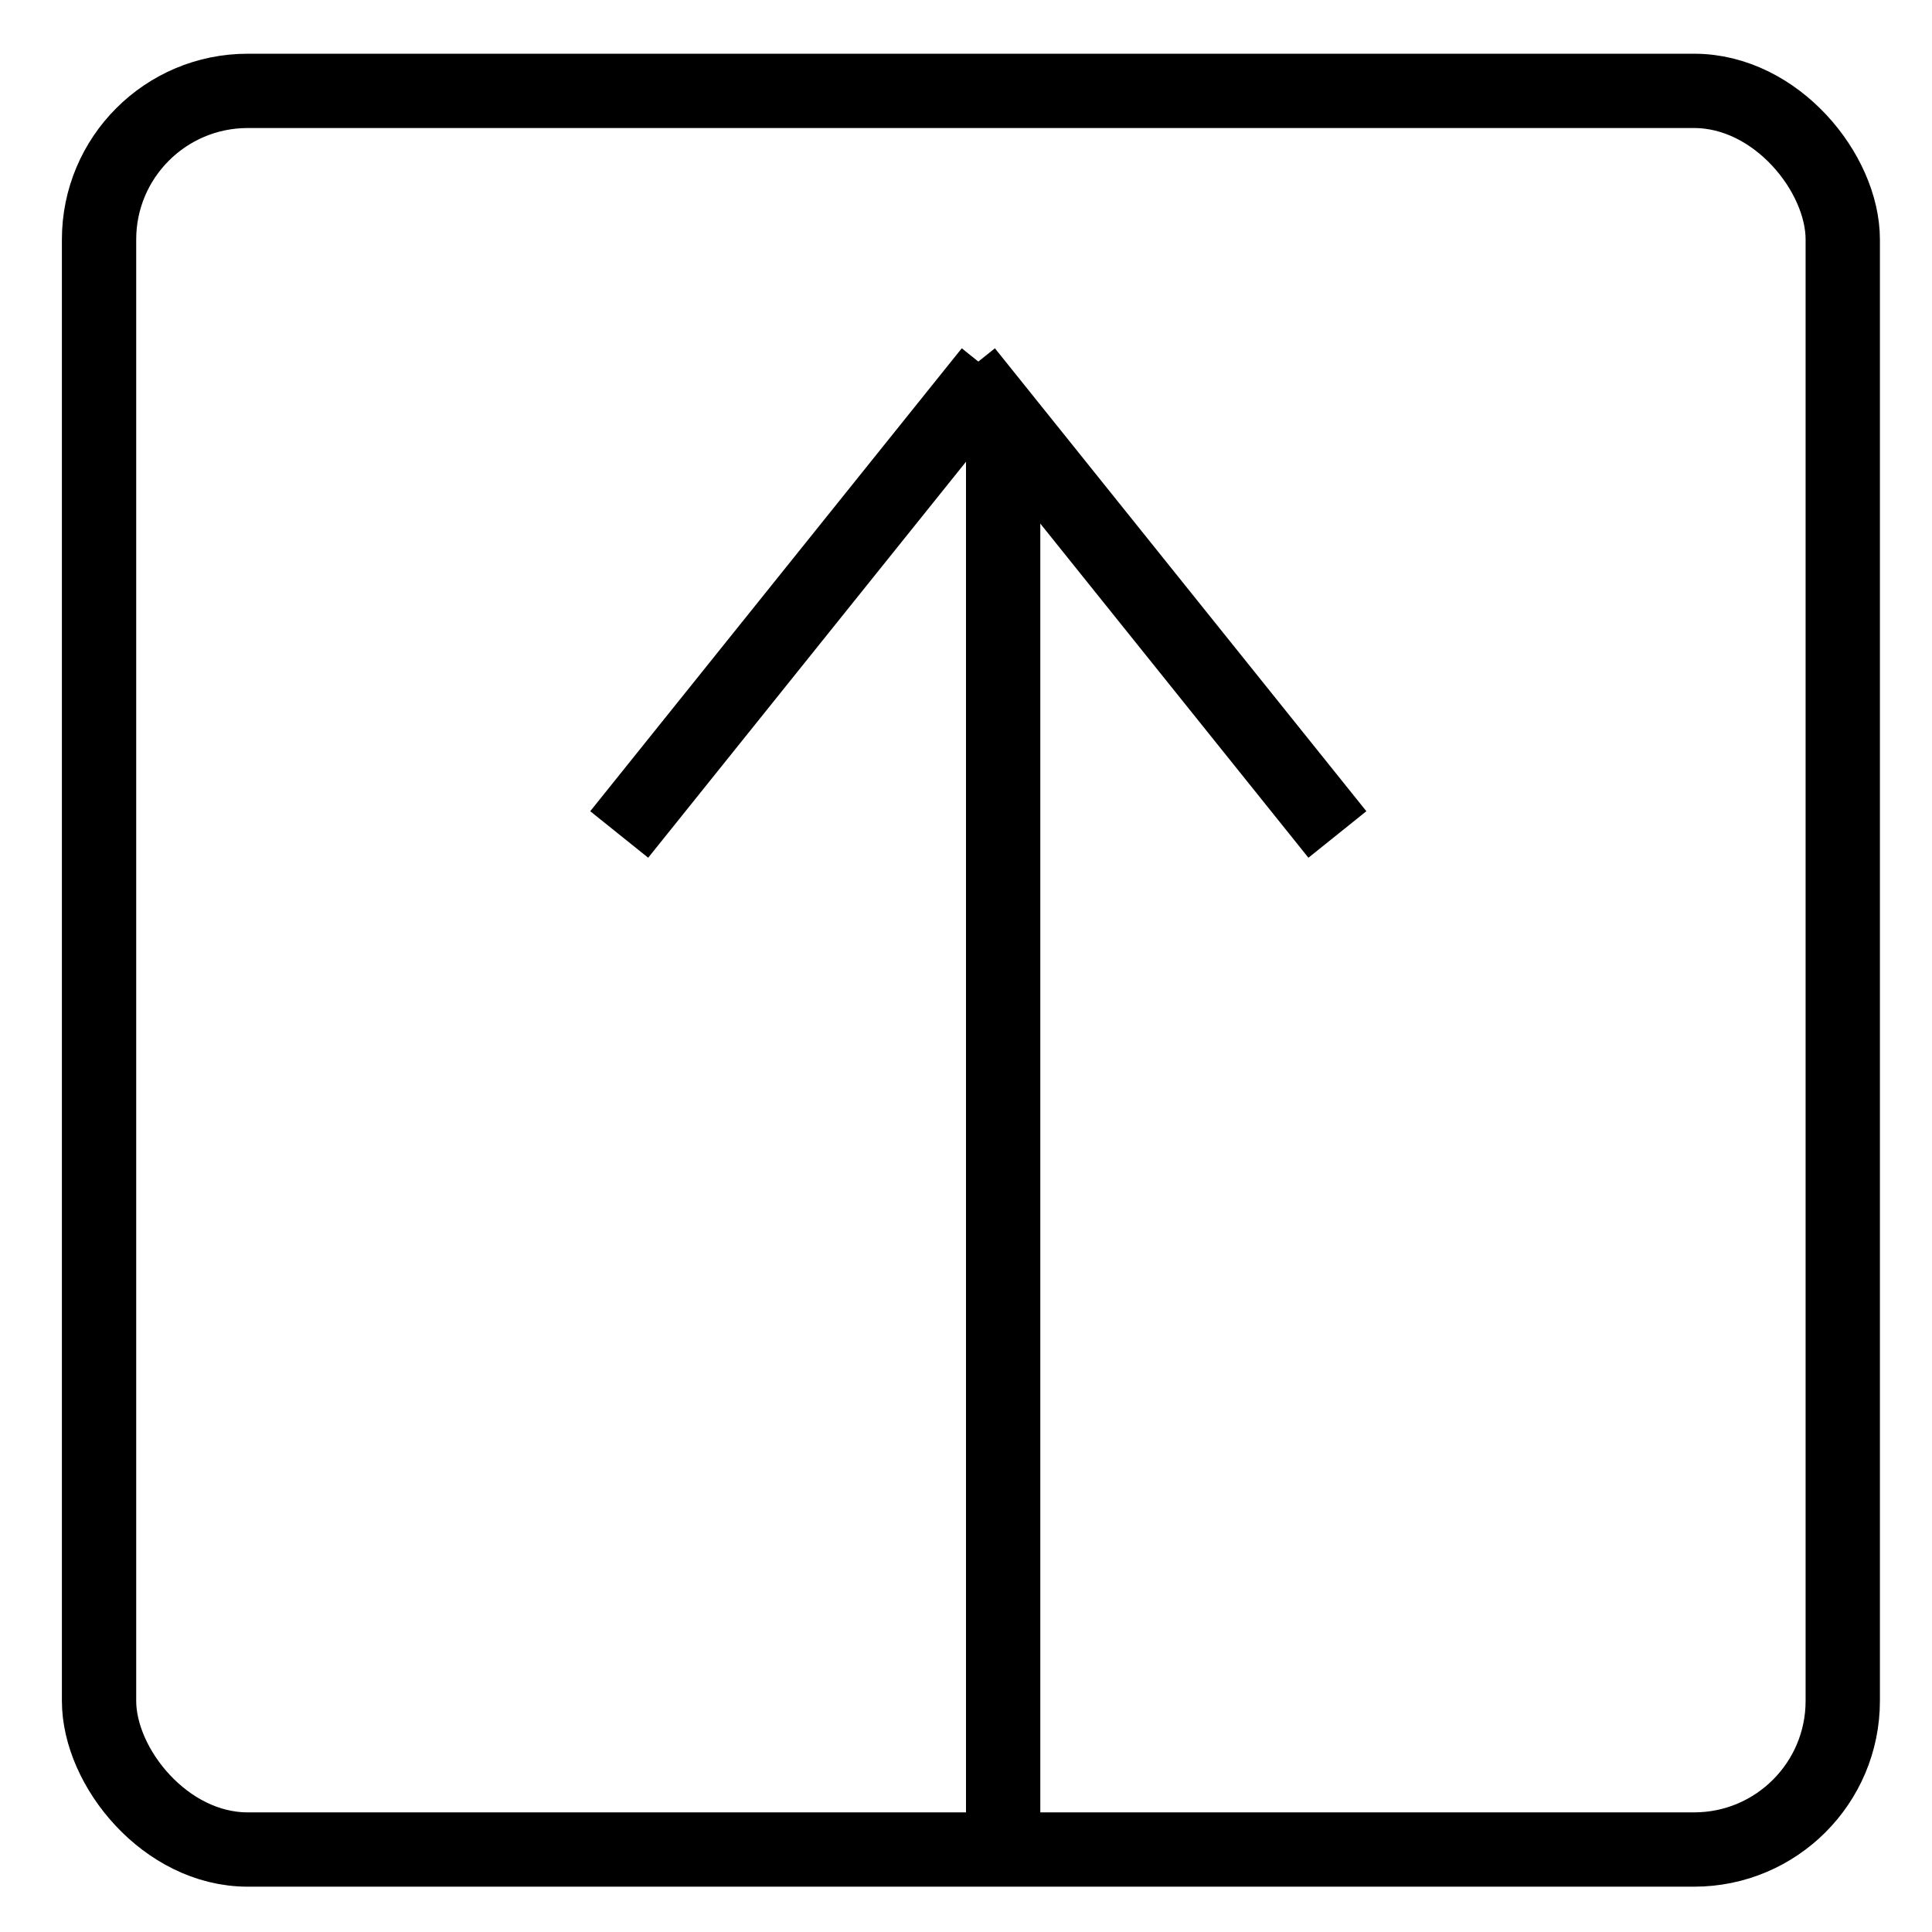
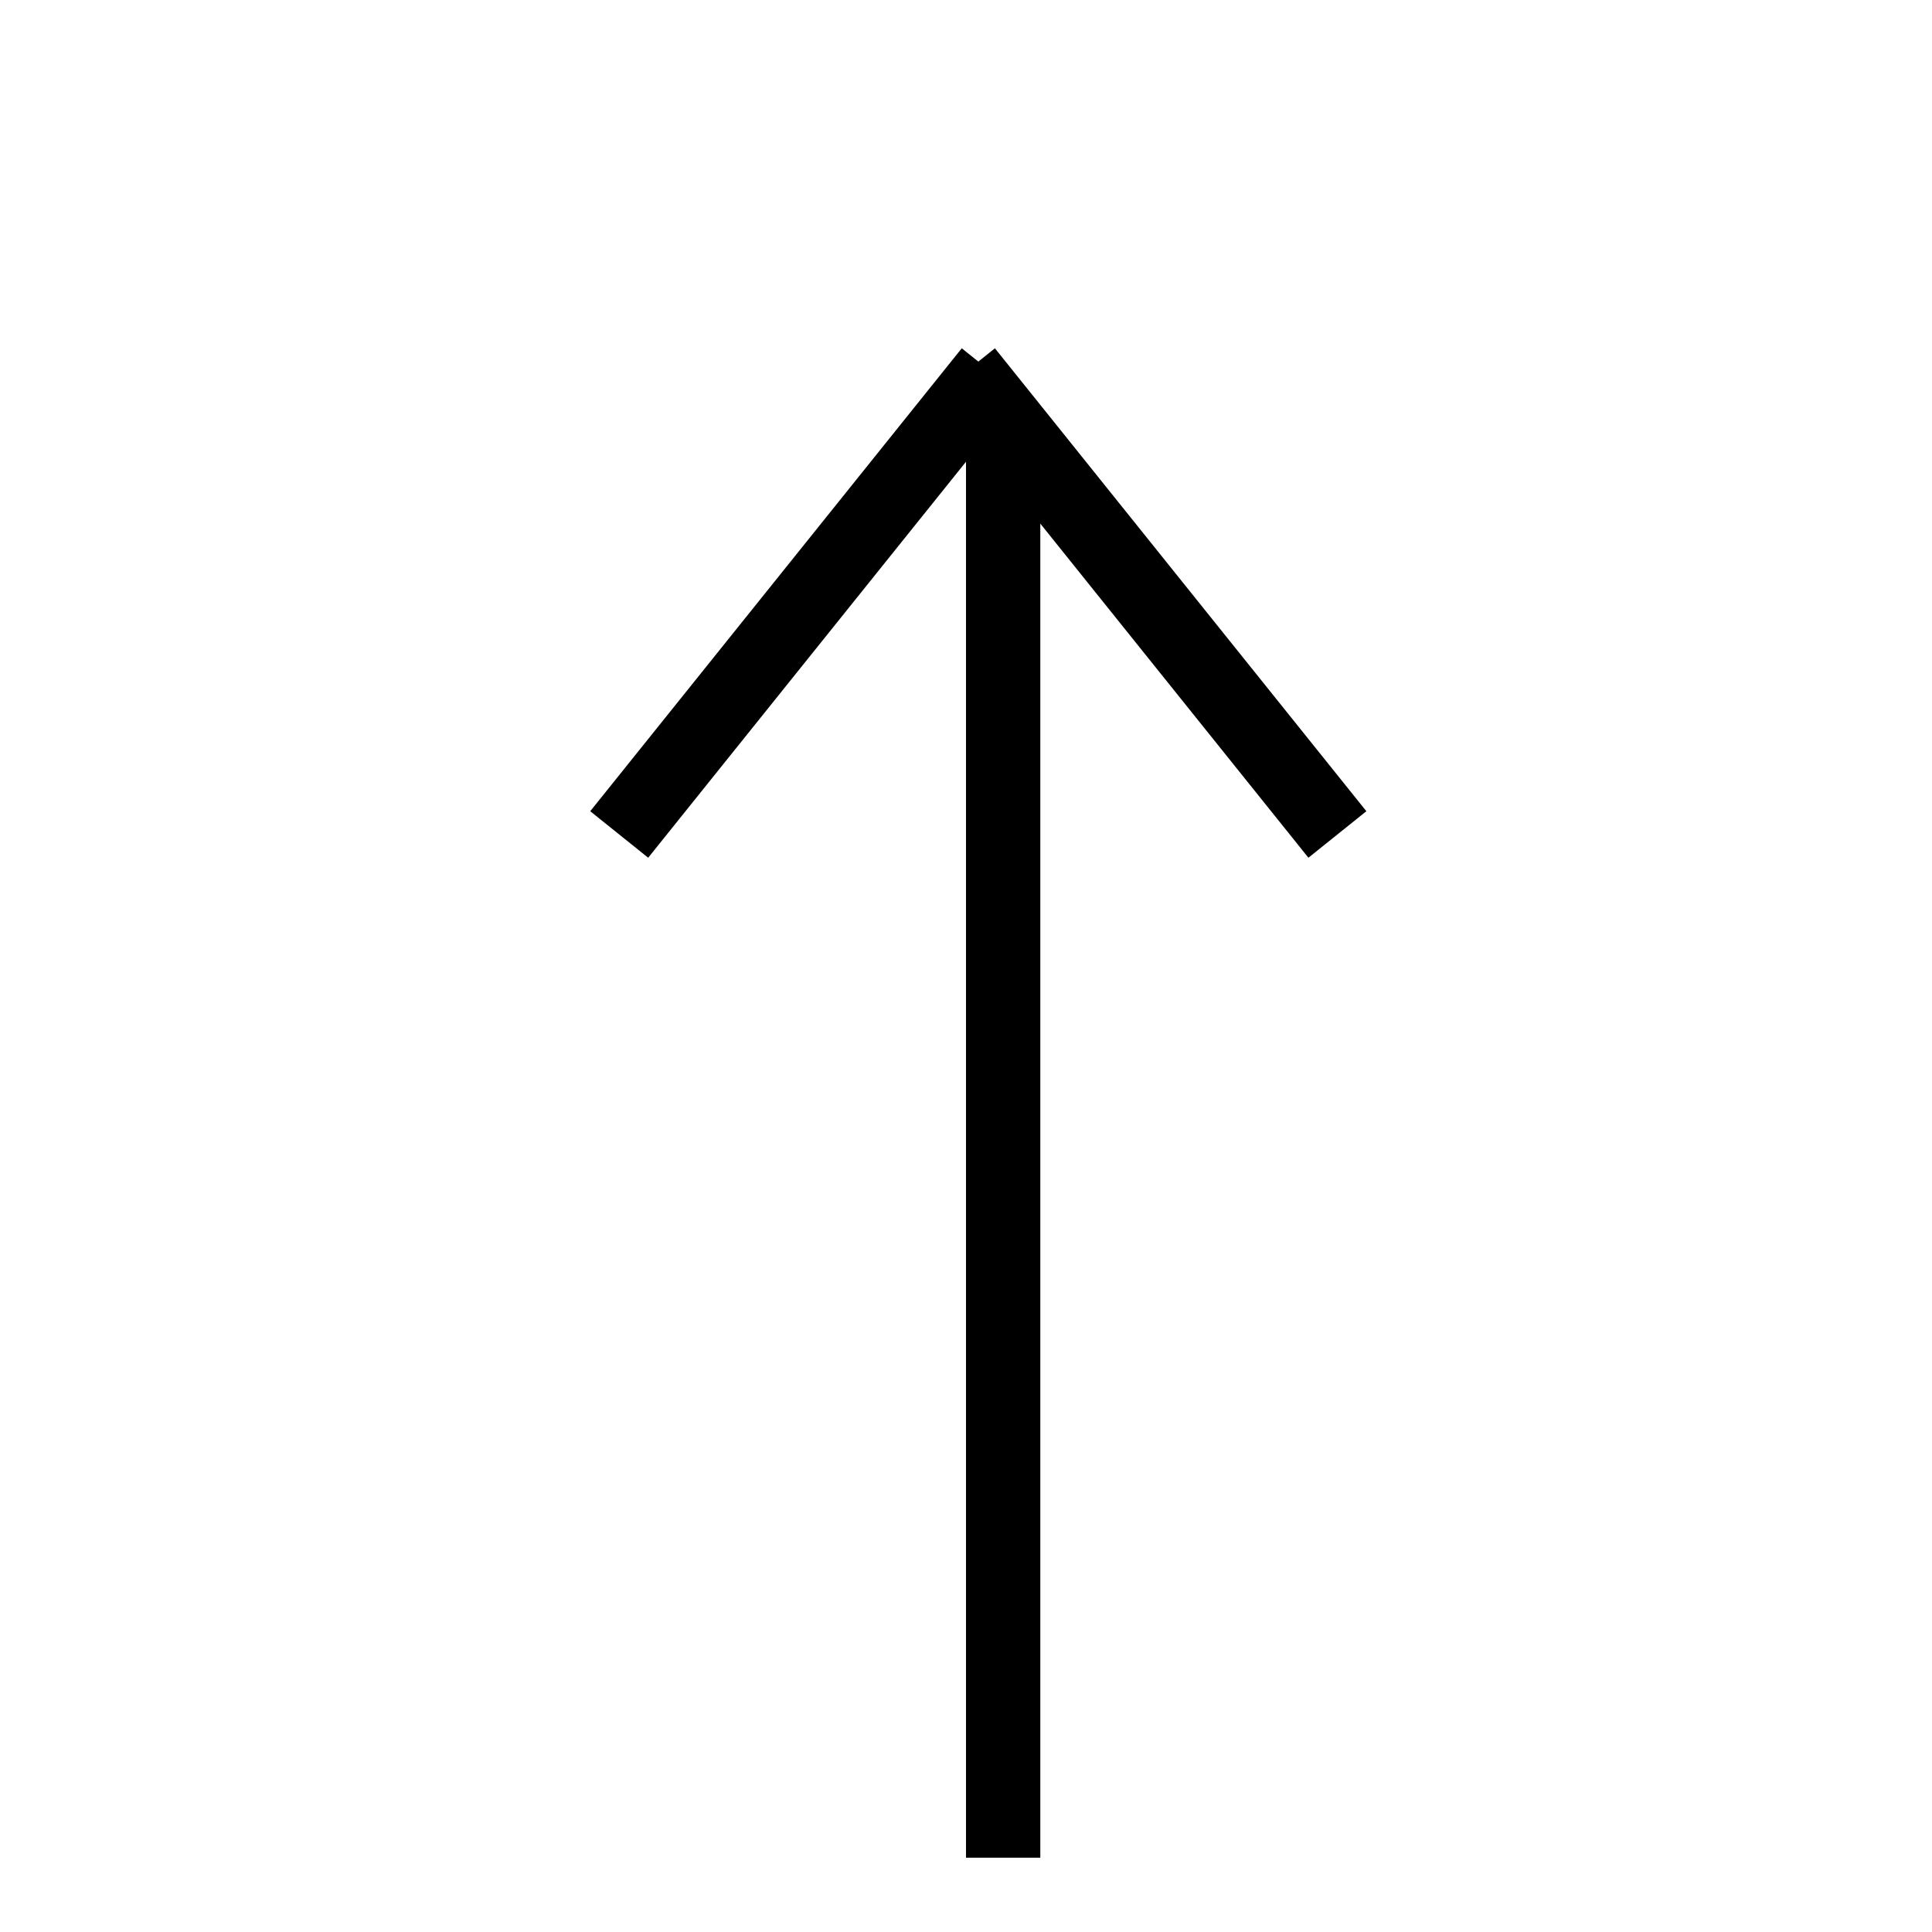
<svg xmlns="http://www.w3.org/2000/svg" width="26px" height="26px" viewBox="0 0 26 26" version="1.1">
  <desc>Created with Sketch.</desc>
  <defs />
  <g id="V1" stroke="none" stroke-width="1" fill="none" fill-rule="evenodd">
    <g id="Group-7" transform="translate(1, 1)">
-       <rect id="Rectangle-Copy" stroke="#000000" x="0.333" y="0.223" width="23.466" height="23.667" rx="2" />
      <path d="" id="Path-2" stroke="#979797" />
      <rect id="Rectangle-5" fill="#000000" x="12" y="4.667" width="1" height="19.333" />
      <g id="Group-8" transform="translate(7.333, 4)" stroke="#000000">
        <path d="M5,0 L0,6.23" id="Path-3" />
        <path d="M9.666,0 L4.667,6.23" id="Path-3" transform="translate(7.166, 3.115) scale(-1, 1) translate(-7.166, -3.115) " />
      </g>
    </g>
  </g>
</svg>